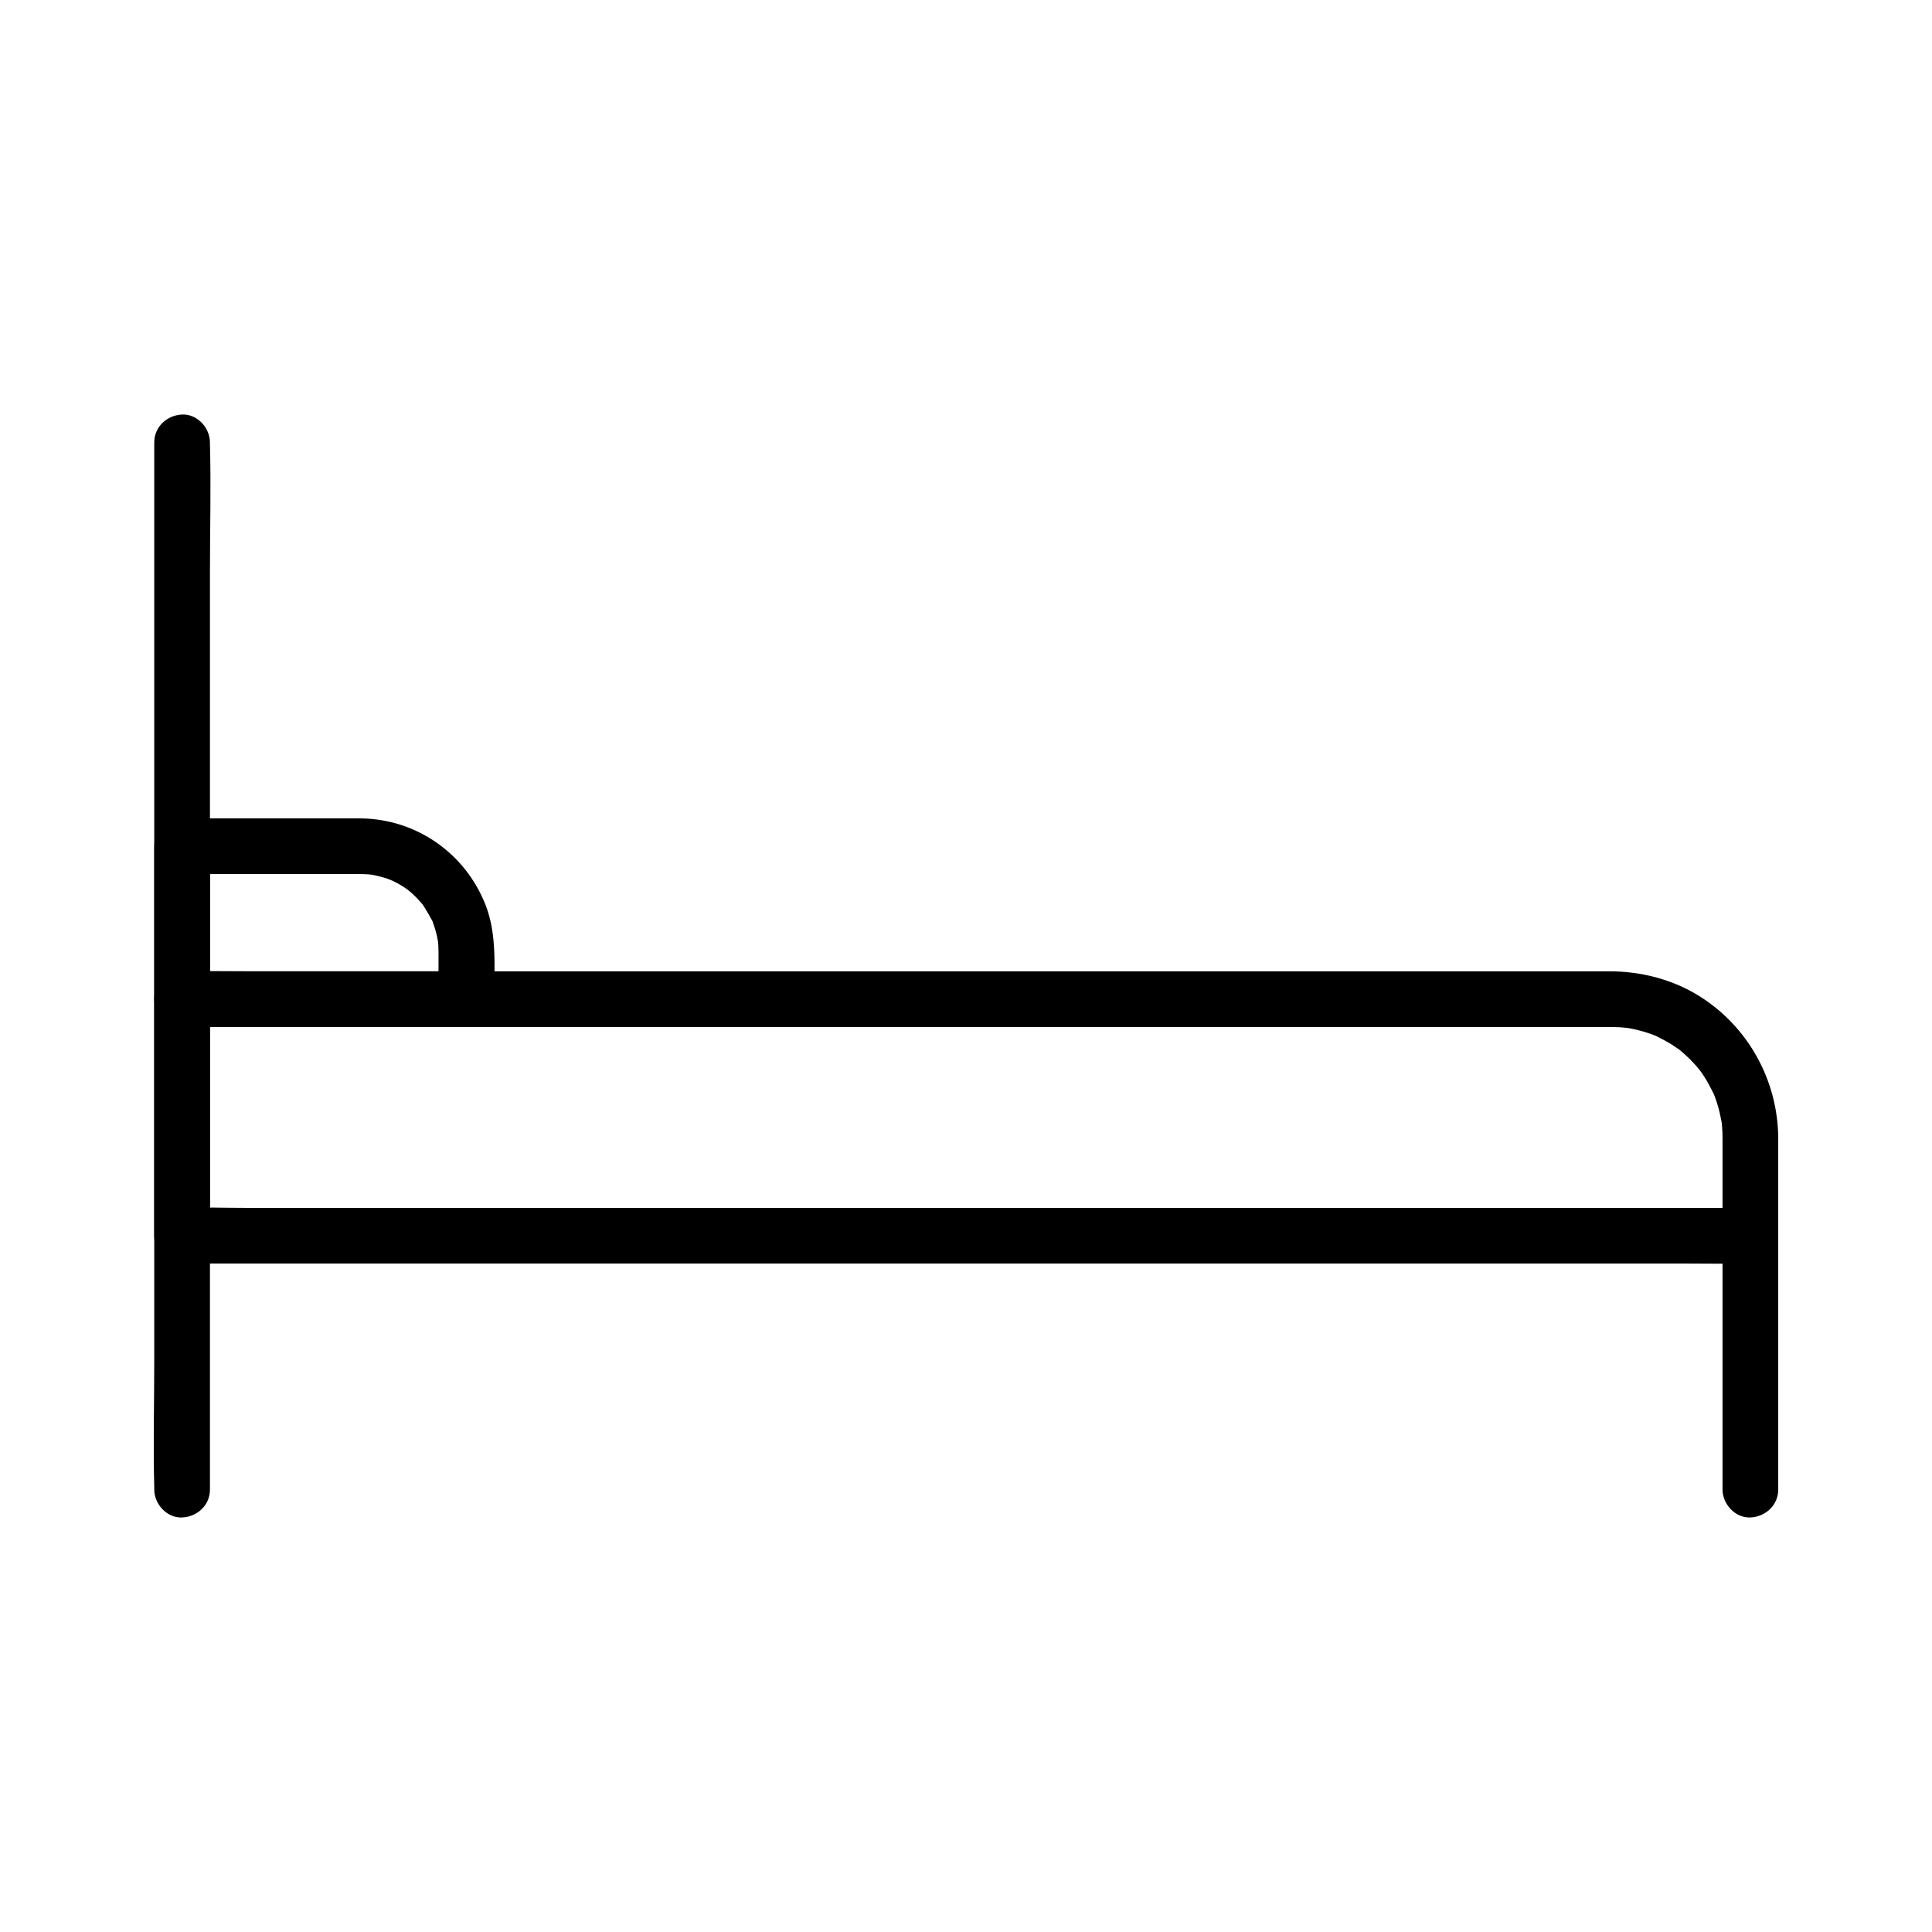
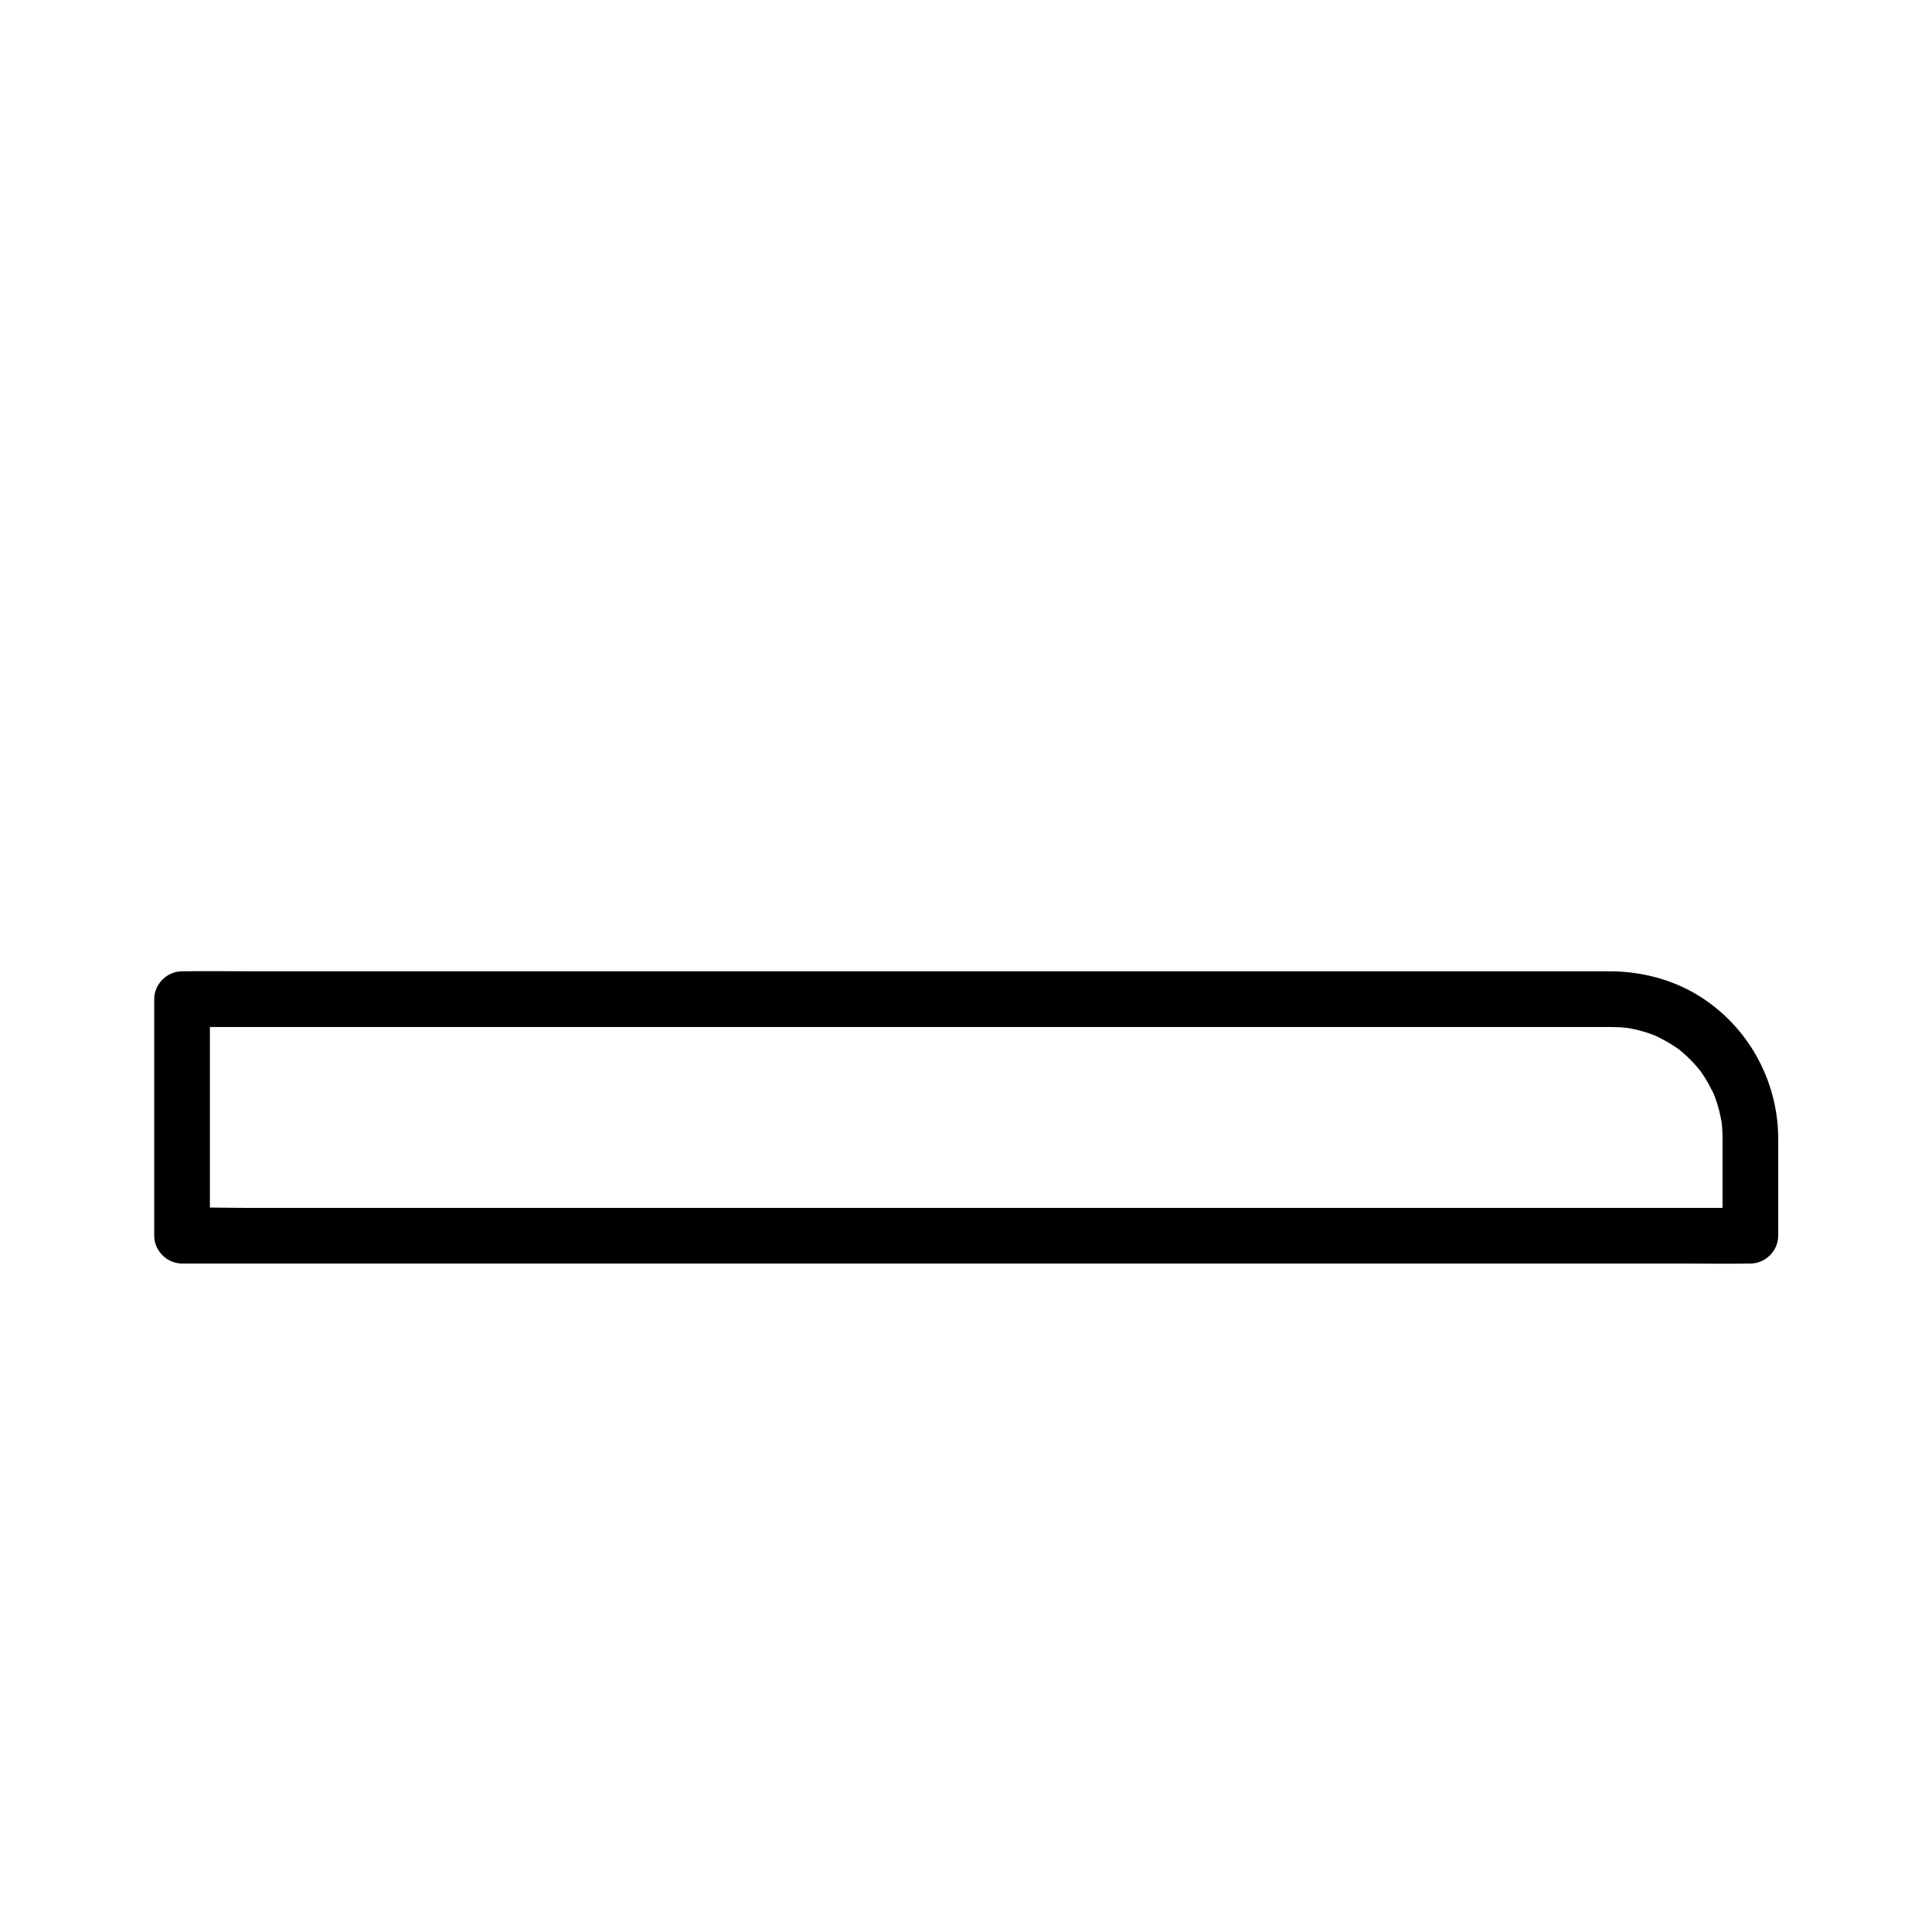
<svg xmlns="http://www.w3.org/2000/svg" fill="#000000" width="800px" height="800px" version="1.1" viewBox="144 144 512 512">
  <g>
-     <path d="m184.88 261.23v27.805 66.223 80.027 69.211c0 11.258-0.305 22.562 0 33.816 0.004 0.152 0 0.305 0 0.457 0 3.863 3.394 7.559 7.379 7.379 4-0.176 7.379-3.242 7.379-7.379v-27.805-66.223-80.027-69.211c0-11.258 0.305-22.562 0-33.816-0.004-0.152 0-0.305 0-0.457 0-3.863-3.394-7.559-7.379-7.379-3.992 0.18-7.379 3.238-7.379 7.379z" />
-     <path d="m600.49 471.48v59.055 8.23c0 3.863 3.394 7.559 7.379 7.379 4-0.176 7.379-3.242 7.379-7.379v-59.055-8.23c0-3.863-3.394-7.559-7.379-7.379-3.992 0.176-7.379 3.242-7.379 7.379z" />
    <path d="m600.49 445.47v26.008c2.461-2.461 4.922-4.922 7.379-7.379h-11.148-30.176-44.801-54.441-59.871-60.438-56.121-47.449-34.273c-5.391 0-10.824-0.195-16.215 0-0.227 0.012-0.457 0-0.688 0 2.461 2.461 4.922 4.922 7.379 7.379v-55.004-7.684l-7.379 7.379h11.586 31.281 45.551 55 58.828 57.941 51.609 40.059 23.242c1.258 0 2.519-0.012 3.777 0h0.055c0.688 0.004 1.371 0.02 2.055 0.059 0.516 0.031 2.832 0.289 1.402 0.078 1.645 0.242 3.266 0.602 4.856 1.062 0.734 0.211 1.461 0.449 2.18 0.707 0.41 0.148 0.816 0.305 1.219 0.461-0.668-0.266-0.57-0.27 0.023 0.031 1.445 0.727 2.875 1.457 4.242 2.328 0.633 0.402 1.238 0.836 1.859 1.266 1.145 0.801 0.254 0.207 0.031 0.02 0.41 0.34 0.82 0.684 1.219 1.039 1.117 0.988 2.176 2.047 3.168 3.168 0.285 0.32 1.496 1.812 0.676 0.738 0.586 0.762 1.133 1.559 1.648 2.371 0.871 1.367 1.598 2.793 2.328 4.242 0.043 0.09 0.473 1.074 0.148 0.305-0.355-0.836 0.164 0.434 0.23 0.629 0.254 0.719 0.512 1.438 0.727 2.168 0.449 1.48 0.777 2.988 1.055 4.512 0.254 1.441 0.043 0.336 0.016 0.035 0.043 0.449 0.094 0.898 0.121 1.348 0.082 0.91 0.105 1.82 0.109 2.734 0.035 3.856 3.371 7.562 7.379 7.379 3.969-0.176 7.418-3.242 7.379-7.379-0.137-15.219-7.984-29.406-20.906-37.492-7.125-4.457-15.449-6.559-23.812-6.574-5.609-0.012-11.219 0-16.828 0h-35.582-48.988-57.047-59.762-57.137-49.16-35.844c-5.723 0-11.453-0.098-17.18 0-0.25 0.004-0.5 0-0.754 0-3.988 0-7.379 3.379-7.379 7.379v55.004 7.684c0 3.988 3.379 7.379 7.379 7.379h11.148 30.176 44.801 54.441 59.871 60.438 56.121 47.449 34.273c5.402 0 10.812 0.102 16.215 0 0.23-0.004 0.457 0 0.688 0 3.988 0 7.379-3.379 7.379-7.379v-26.008c0-3.863-3.394-7.559-7.379-7.379-3.992 0.184-7.379 3.25-7.379 7.387z" />
-     <path d="m239.59 360.88h-41.43-5.898c-3.988 0-7.379 3.379-7.379 7.379v40.539c0 3.988 3.379 7.379 7.379 7.379h65.859 9.465c3.988 0 7.379-3.379 7.379-7.379 0-8.281 0.801-17.086-2.277-24.949-5.379-13.73-18.305-22.793-33.098-22.969-3.863-0.043-7.559 3.43-7.379 7.379 0.184 4.039 3.242 7.332 7.379 7.379 0.688 0.012 1.371 0.023 2.055 0.074 0.453 0.035 0.898 0.078 1.348 0.133-0.738-0.098-0.84-0.098-0.301-0.012 1.41 0.285 2.789 0.621 4.152 1.094 0.324 0.113 2.055 0.895 0.66 0.23 0.586 0.277 1.172 0.562 1.738 0.871 1.133 0.613 2.223 1.312 3.258 2.082-1.234-0.914 0.25 0.246 0.496 0.469 0.477 0.43 0.945 0.871 1.391 1.328 0.449 0.457 0.859 0.949 1.301 1.422 0.531 0.656 0.547 0.66 0.043 0.016 0.191 0.254 0.379 0.523 0.562 0.789 0.766 1.191 1.434 2.387 2.117 3.621 0.742 1.352-0.266-0.969 0.285 0.629 0.211 0.621 0.438 1.234 0.625 1.863 0.188 0.633 0.355 1.273 0.496 1.922 0.035 0.168 0.41 2.328 0.188 0.68 0.152 1.137 0.191 2.289 0.207 3.434 0.016 1.219 0 2.441 0 3.664v8.852l7.379-7.379h-65.859-9.465c2.461 2.461 4.922 4.922 7.379 7.379v-40.539c-2.461 2.461-4.922 4.922-7.379 7.379h41.43 5.898c3.863 0 7.559-3.394 7.379-7.379-0.184-4-3.246-7.379-7.383-7.379z" />
  </g>
</svg>